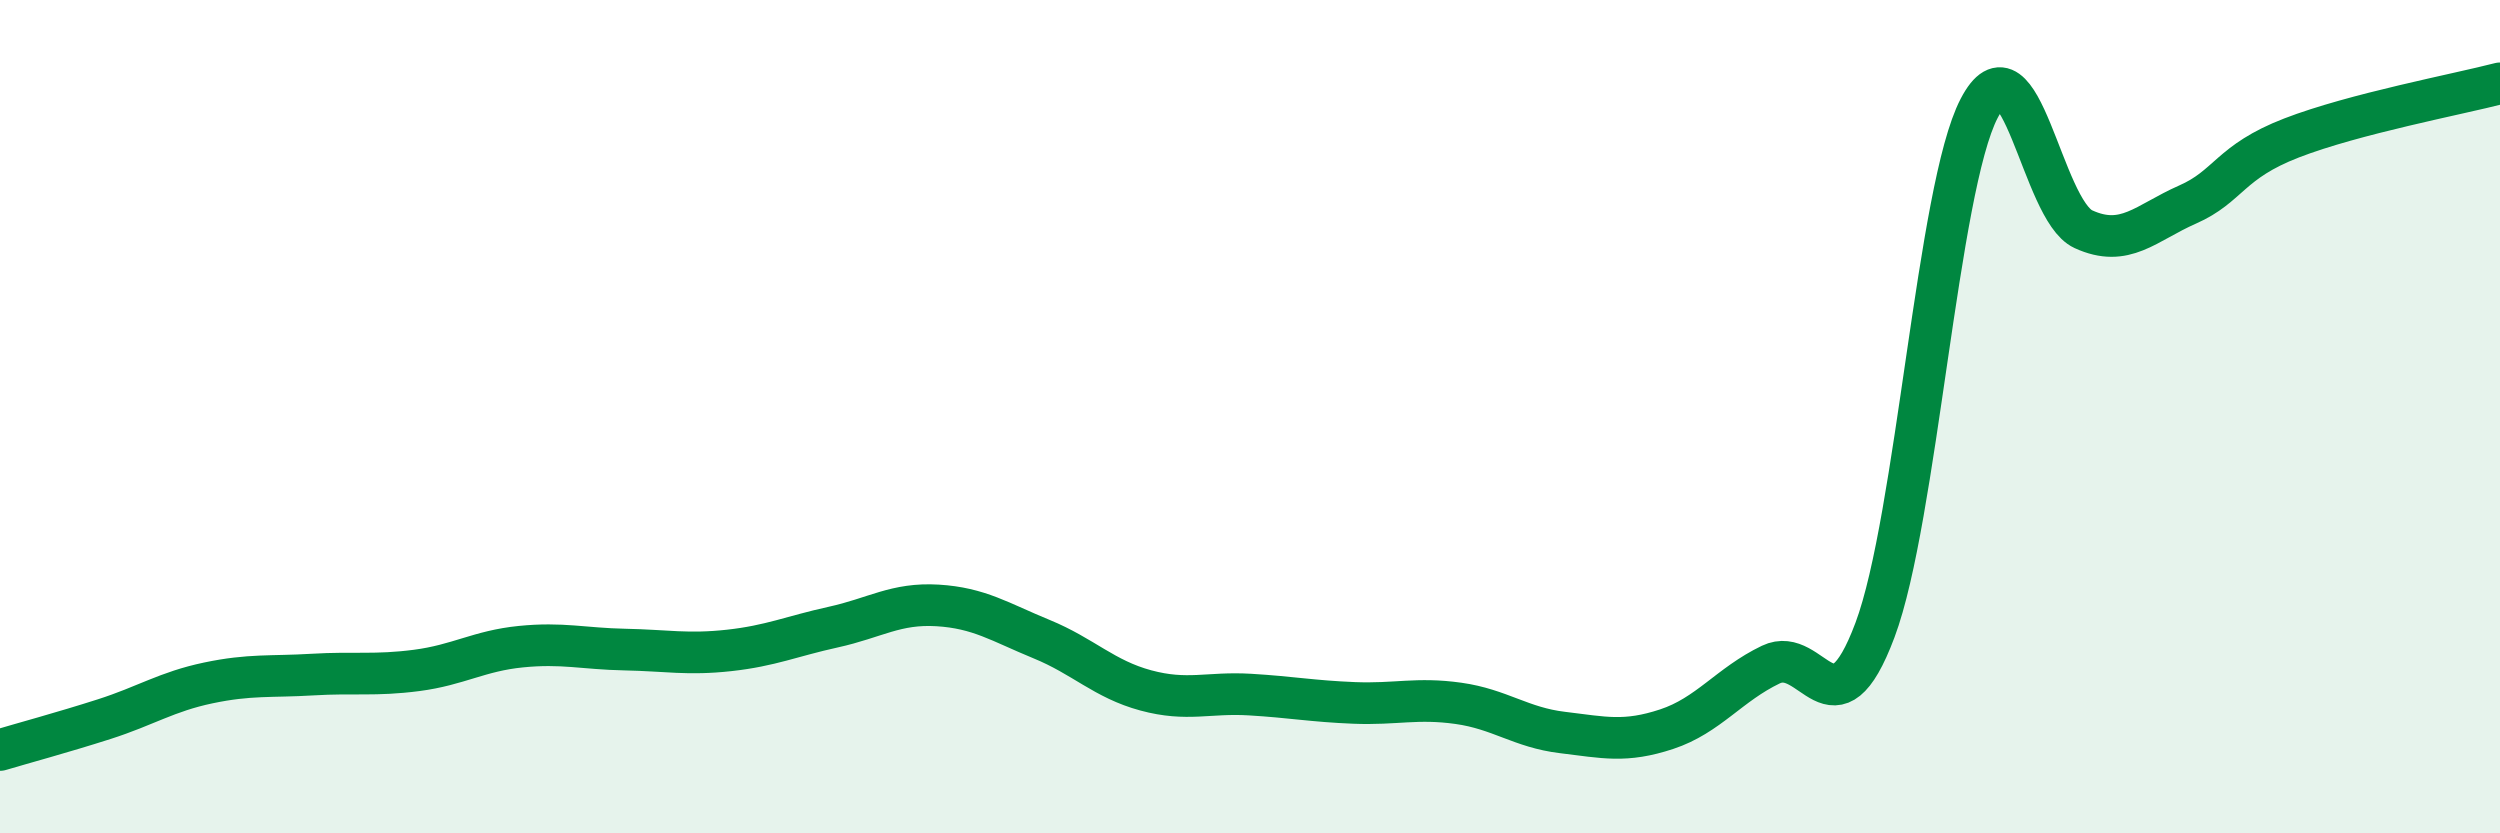
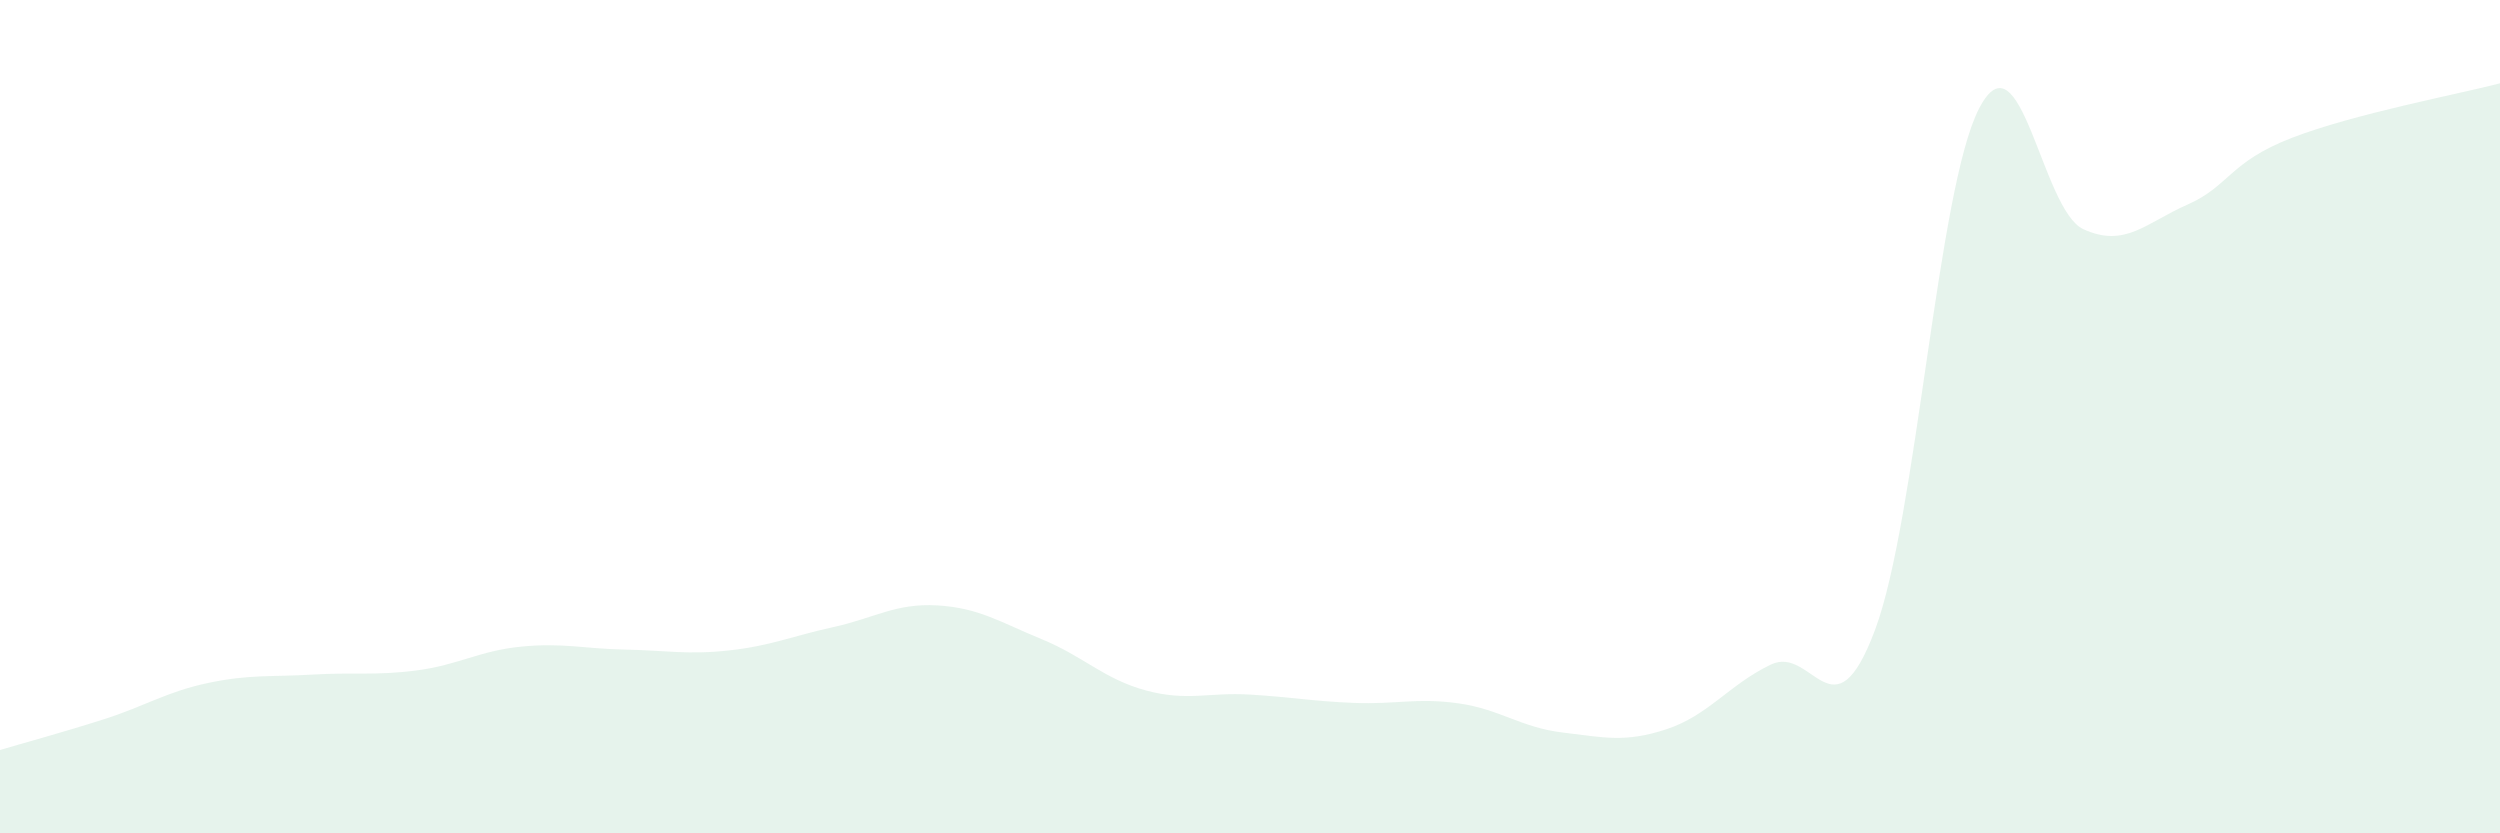
<svg xmlns="http://www.w3.org/2000/svg" width="60" height="20" viewBox="0 0 60 20">
  <path d="M 0,18 C 0.5,17.85 1.5,17.58 2.5,17.26 C 3.5,16.94 4,16.6 5,16.39 C 6,16.18 6.5,16.25 7.5,16.19 C 8.5,16.13 9,16.22 10,16.09 C 11,15.96 11.5,15.62 12.5,15.52 C 13.5,15.42 14,15.57 15,15.59 C 16,15.61 16.5,15.72 17.5,15.61 C 18.5,15.5 19,15.27 20,15.05 C 21,14.83 21.5,14.47 22.5,14.53 C 23.5,14.59 24,14.93 25,15.34 C 26,15.75 26.5,16.3 27.5,16.57 C 28.5,16.84 29,16.61 30,16.67 C 31,16.73 31.5,16.83 32.5,16.87 C 33.5,16.91 34,16.74 35,16.88 C 36,17.02 36.5,17.46 37.5,17.58 C 38.5,17.7 39,17.83 40,17.5 C 41,17.17 41.5,16.43 42.5,15.95 C 43.5,15.47 44,17.79 45,15.12 C 46,12.45 46.5,4.52 47.5,2.6 C 48.5,0.68 49,5.04 50,5.5 C 51,5.96 51.5,5.35 52.5,4.91 C 53.5,4.47 53.5,3.89 55,3.31 C 56.5,2.73 59,2.26 60,2L60 20L0 20Z" fill="#008740" opacity="0.1" stroke-linecap="round" stroke-linejoin="round" />
-   <path d="M 0,18 C 0.5,17.85 1.5,17.58 2.5,17.26 C 3.5,16.94 4,16.6 5,16.39 C 6,16.18 6.5,16.25 7.5,16.19 C 8.5,16.13 9,16.22 10,16.09 C 11,15.96 11.5,15.62 12.5,15.52 C 13.5,15.42 14,15.57 15,15.59 C 16,15.61 16.5,15.72 17.5,15.61 C 18.5,15.5 19,15.27 20,15.05 C 21,14.83 21.5,14.47 22.5,14.53 C 23.5,14.59 24,14.93 25,15.34 C 26,15.75 26.5,16.3 27.5,16.57 C 28.5,16.84 29,16.61 30,16.67 C 31,16.73 31.5,16.83 32.5,16.87 C 33.5,16.91 34,16.74 35,16.88 C 36,17.02 36.5,17.46 37.5,17.58 C 38.5,17.7 39,17.83 40,17.5 C 41,17.17 41.5,16.43 42.5,15.95 C 43.5,15.47 44,17.79 45,15.12 C 46,12.45 46.5,4.52 47.5,2.6 C 48.5,0.68 49,5.04 50,5.5 C 51,5.96 51.5,5.35 52.5,4.91 C 53.5,4.47 53.5,3.89 55,3.31 C 56.5,2.73 59,2.26 60,2" stroke="#008740" stroke-width="1" fill="none" stroke-linecap="round" stroke-linejoin="round" />
</svg>